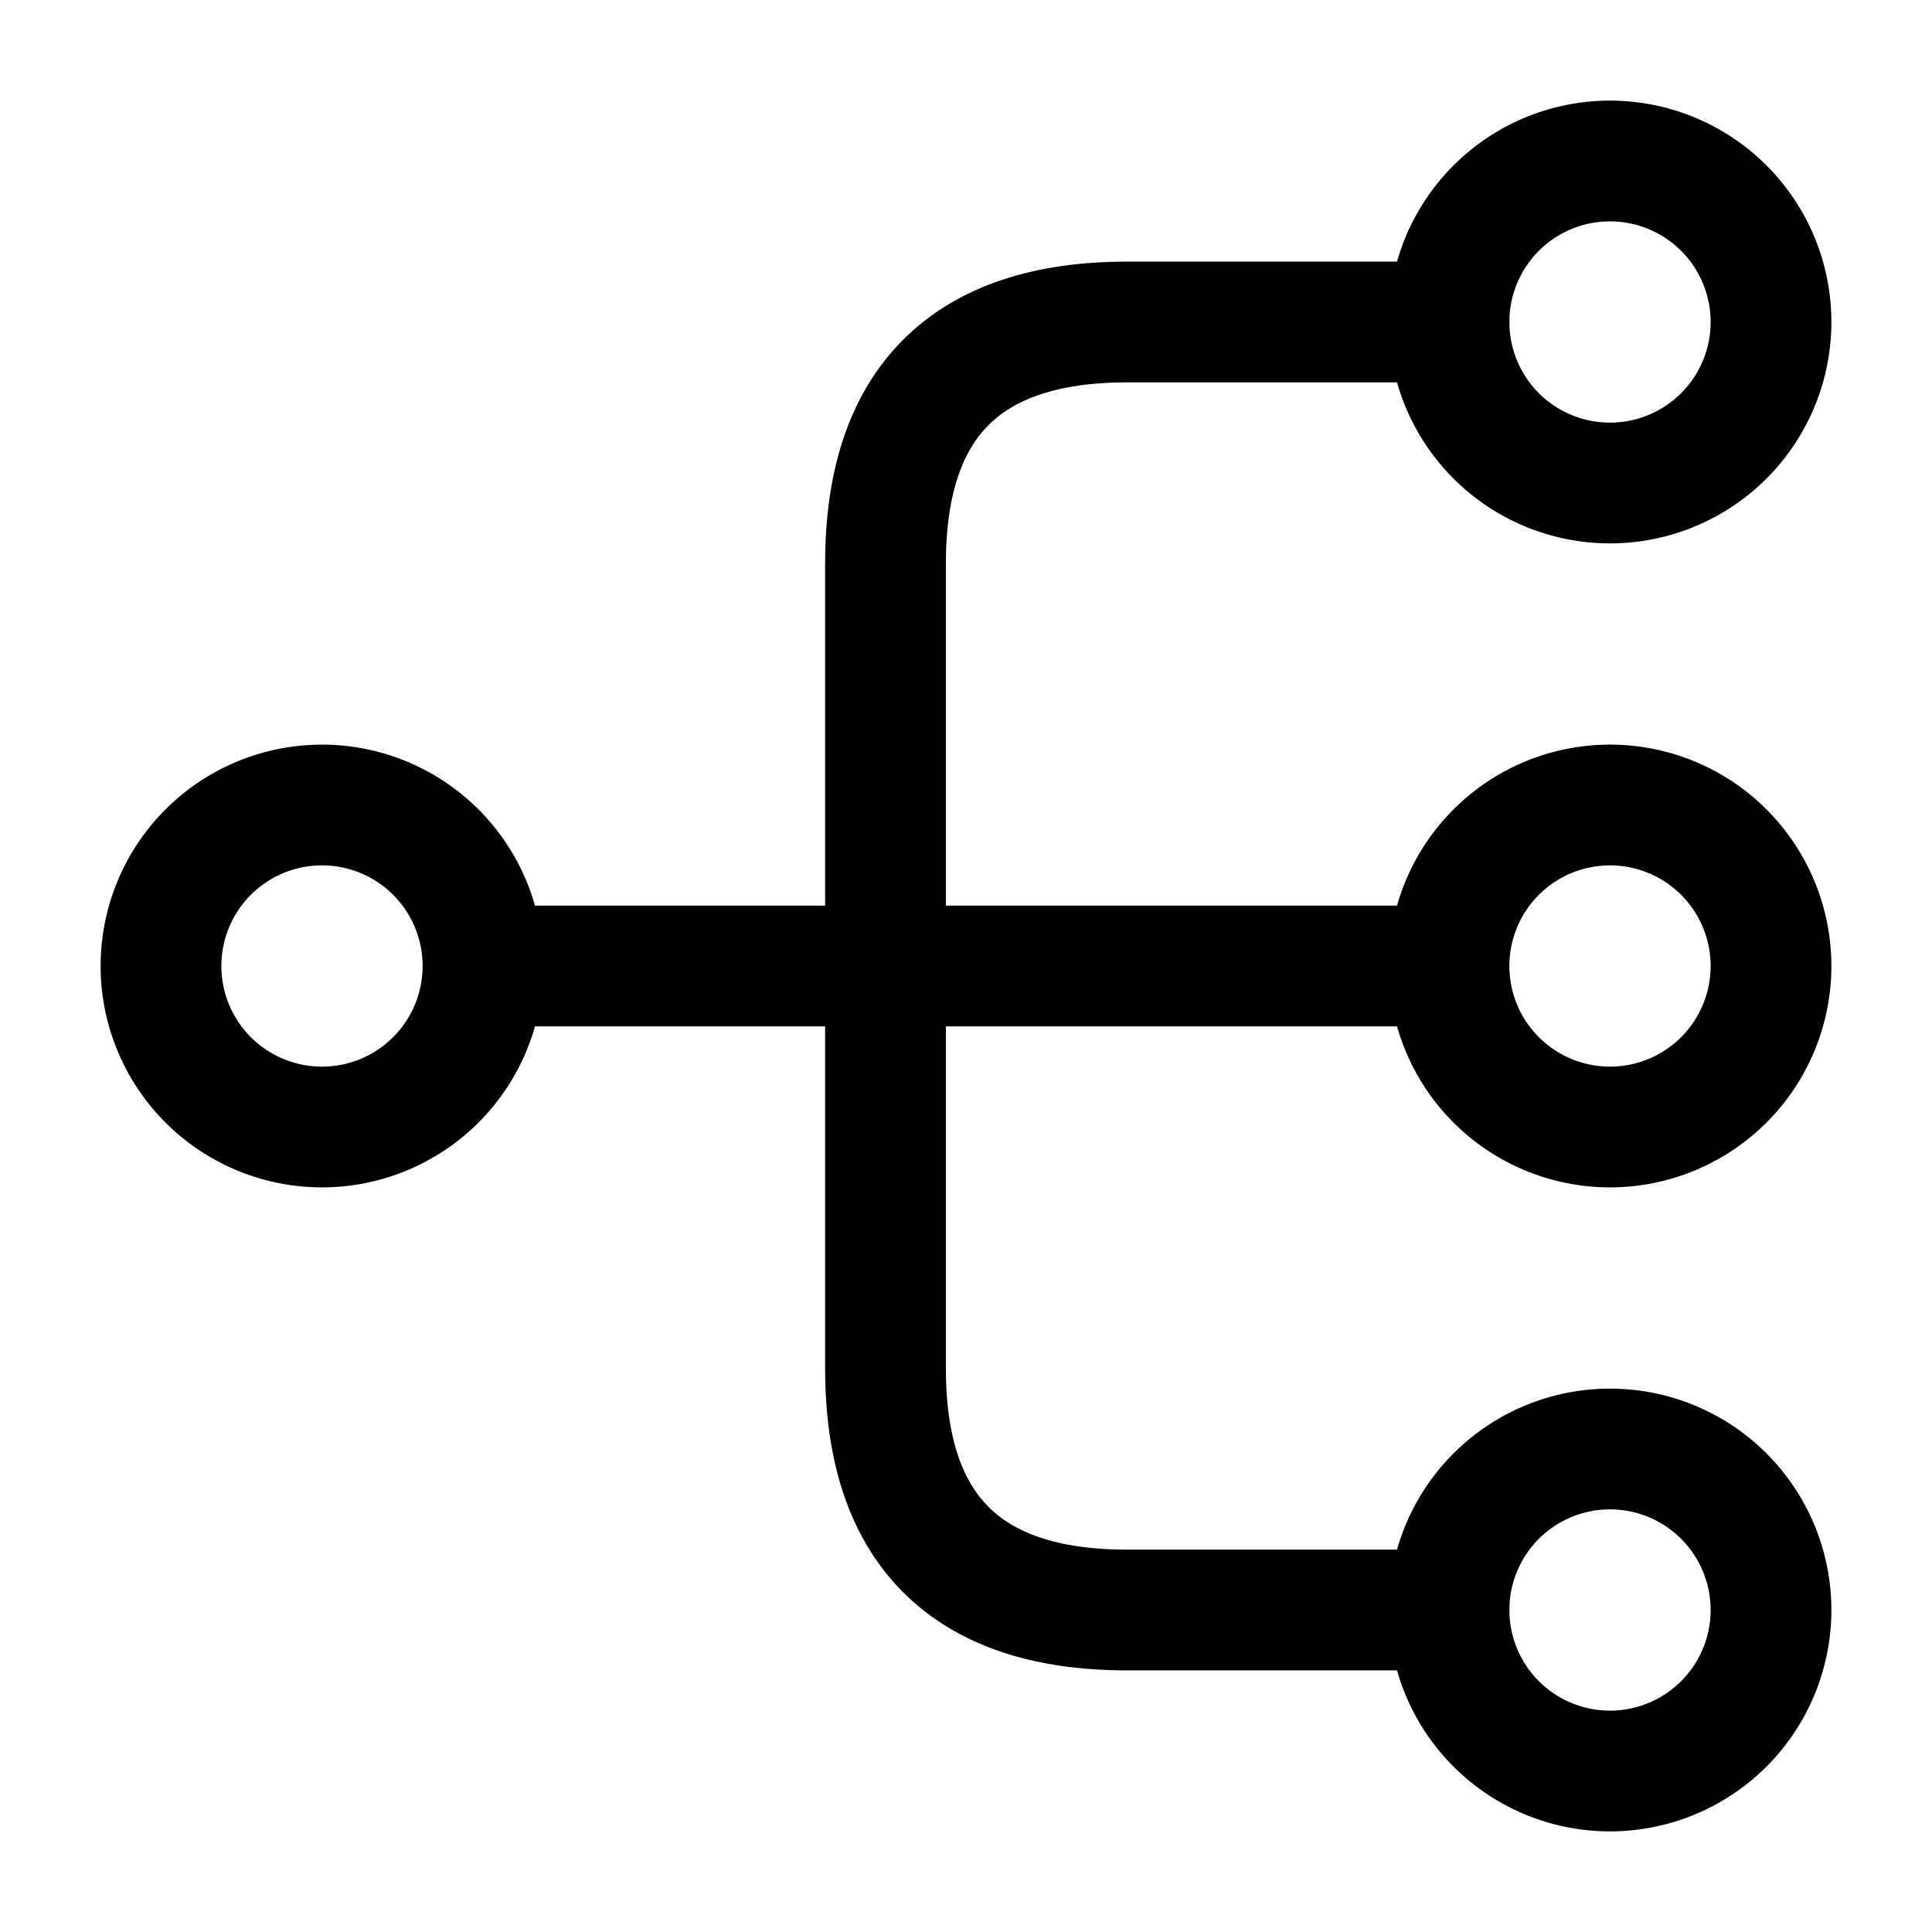
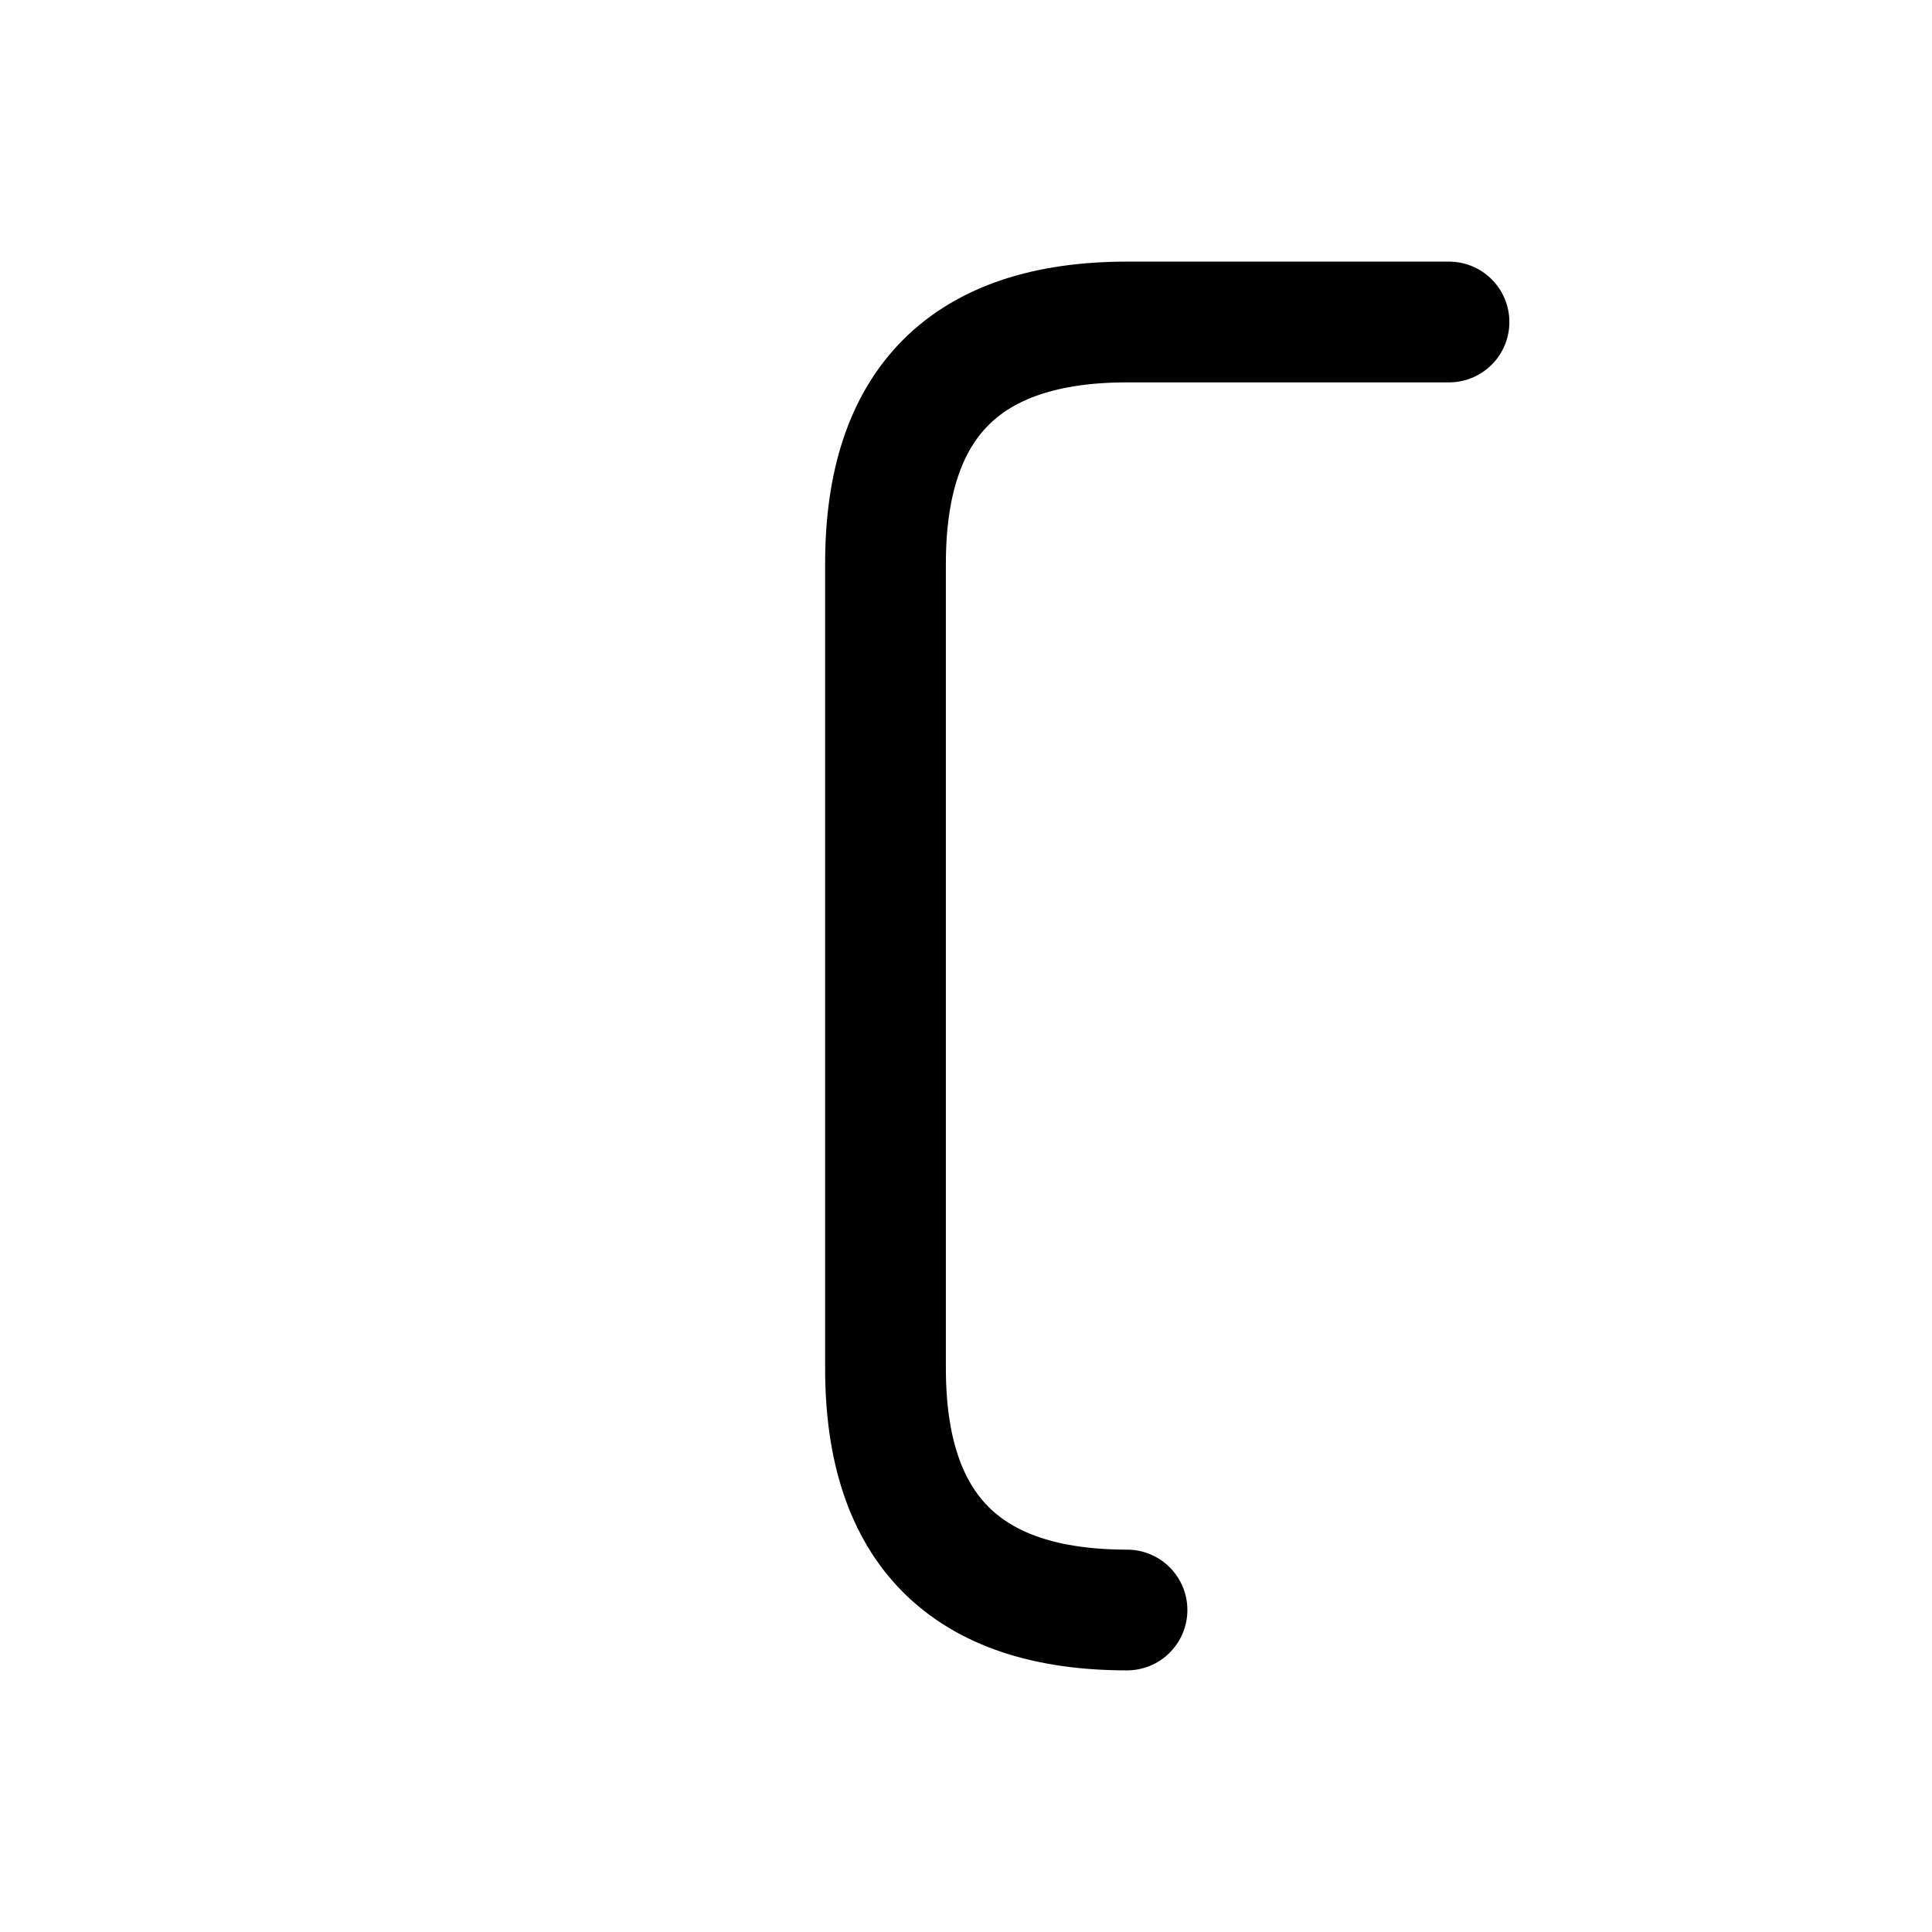
<svg xmlns="http://www.w3.org/2000/svg" fill="none" viewBox="0 0 24 24" stroke="currentColor" aria-hidden="true">
-   <path stroke-linecap="round" stroke-linejoin="round" stroke-width="1.5" d="M20 14a2 2 0 100-4 2 2 0 000 4zM20 6a2 2 0 100-4 2 2 0 000 4zM20 22a2 2 0 100-4 2 2 0 000 4zM4 14a2 2 0 100-4 2 2 0 000 4zM6 12h12" />
-   <path stroke-linecap="round" stroke-linejoin="round" stroke-width="1.5" d="M18 4h-4c-2 0-3 1-3 3v10c0 2 1 3 3 3h4" />
+   <path stroke-linecap="round" stroke-linejoin="round" stroke-width="1.5" d="M18 4h-4c-2 0-3 1-3 3v10c0 2 1 3 3 3" />
</svg>